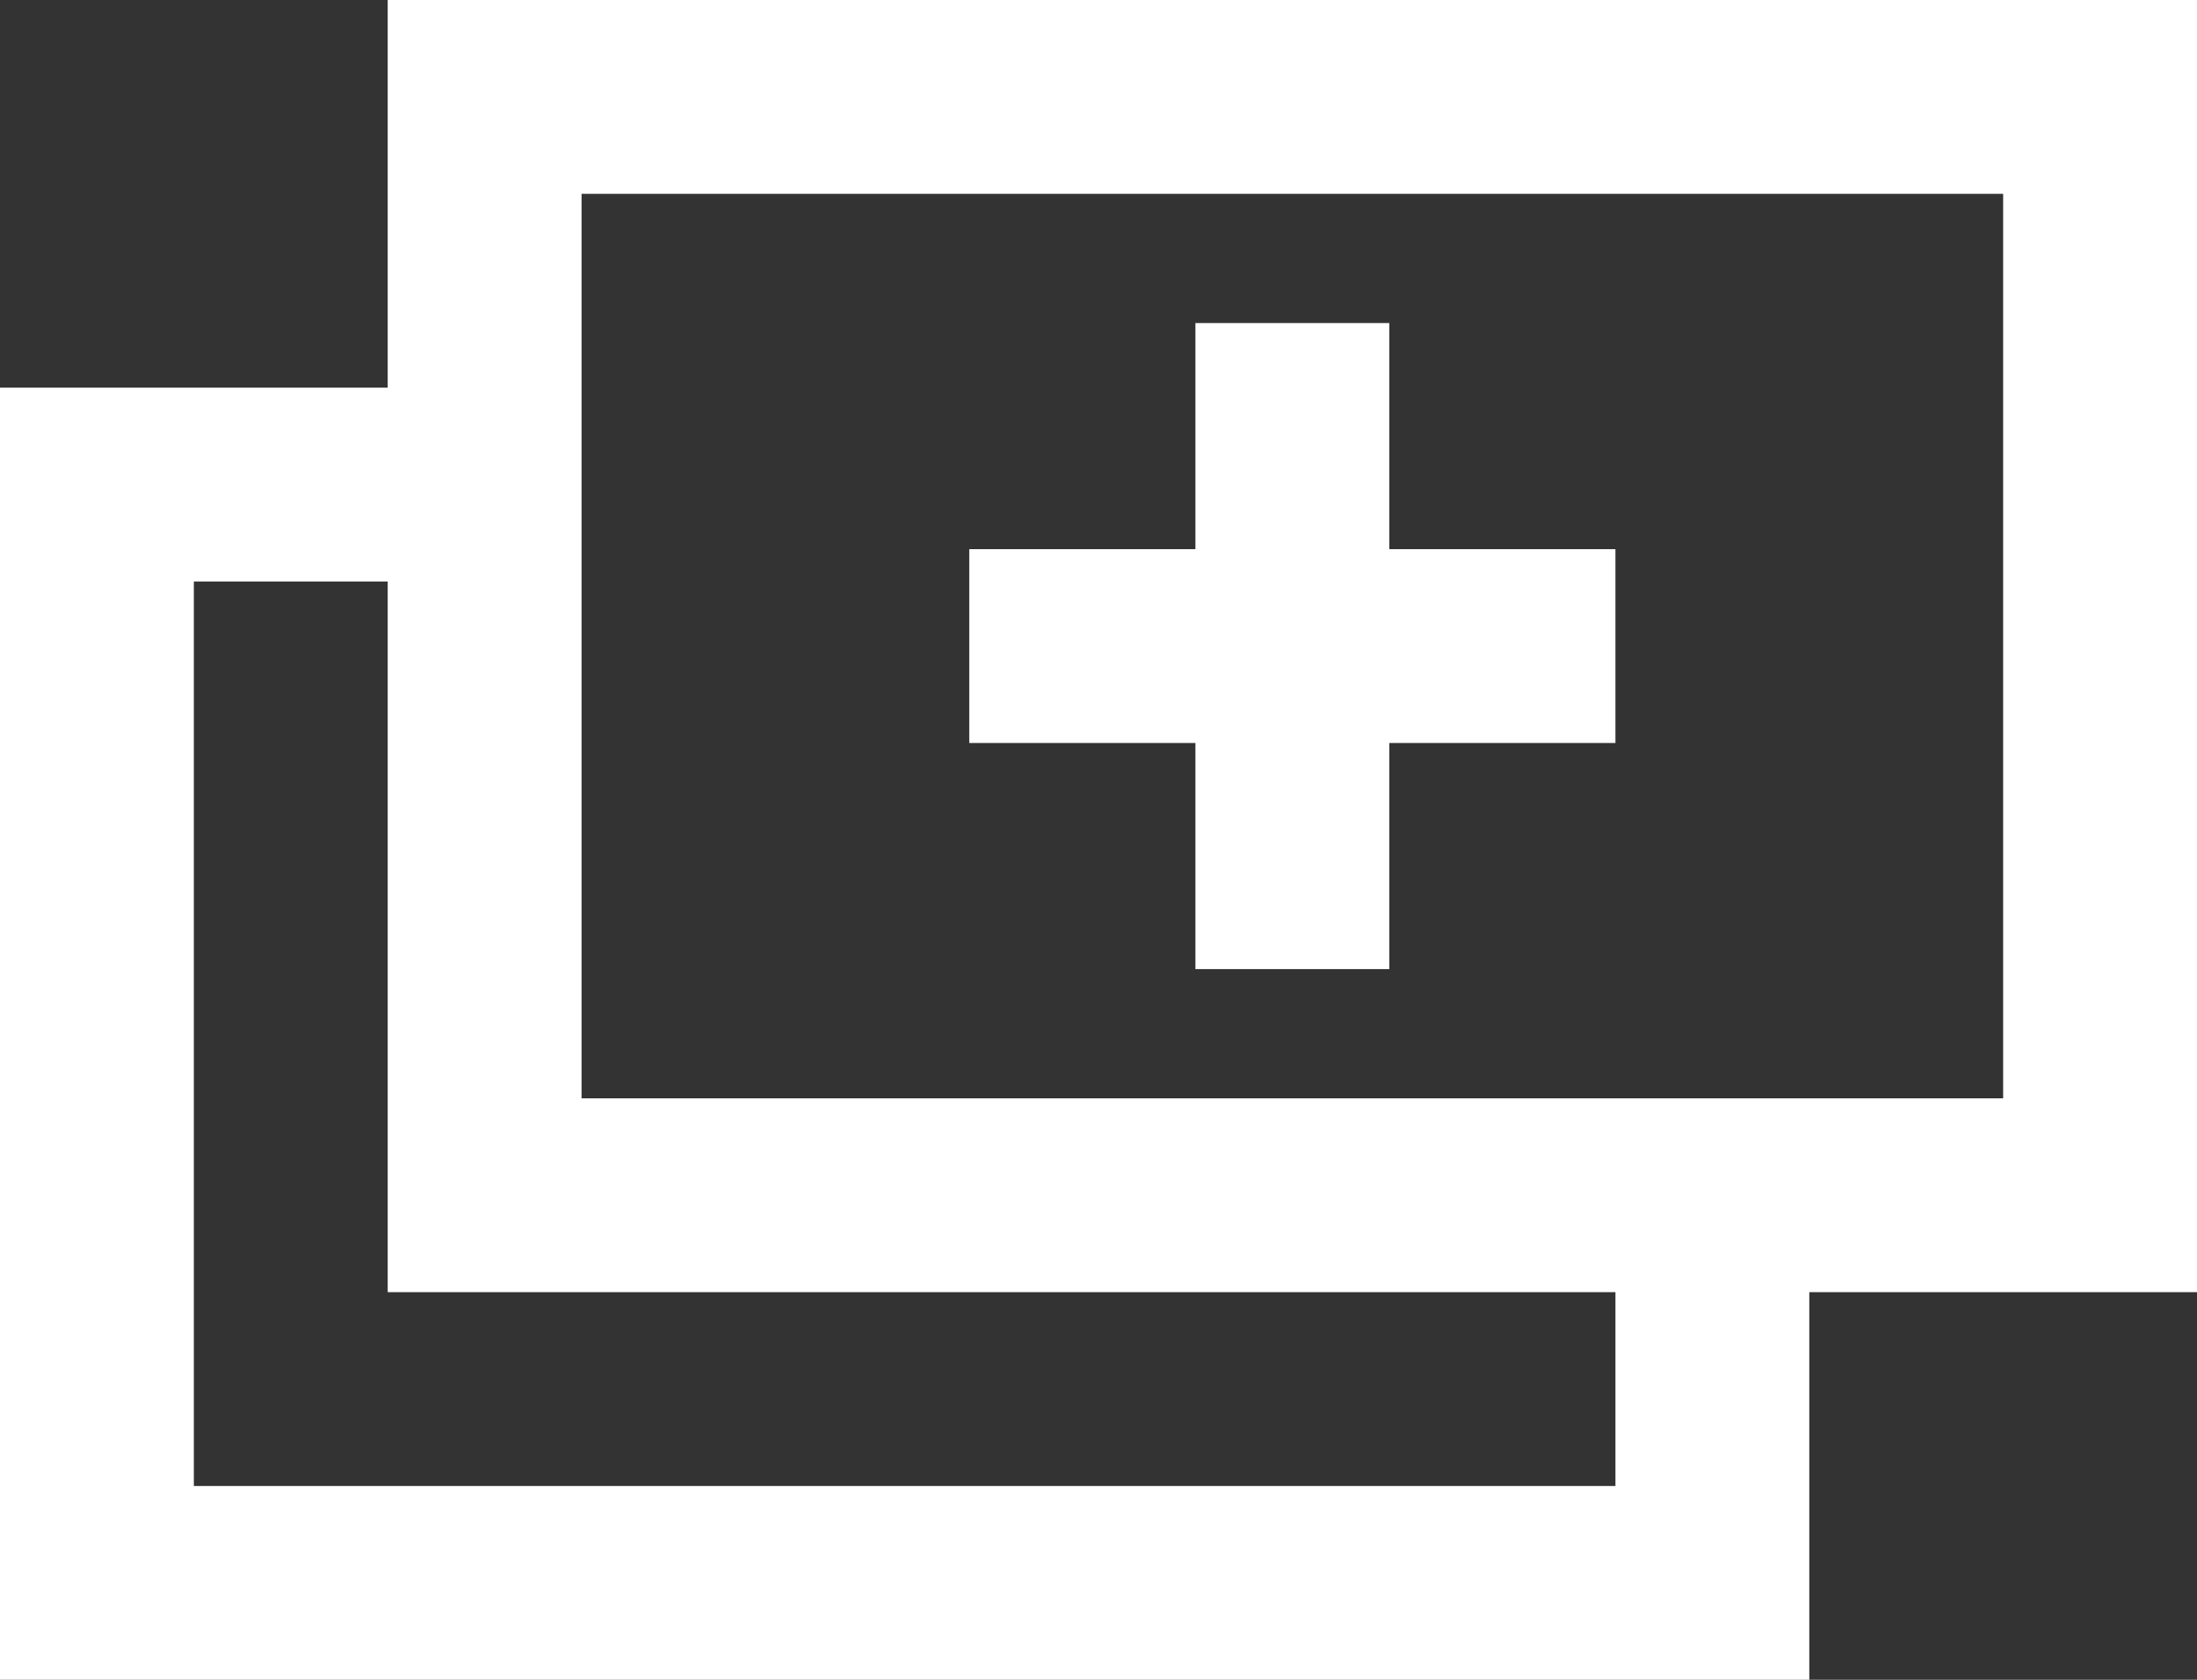
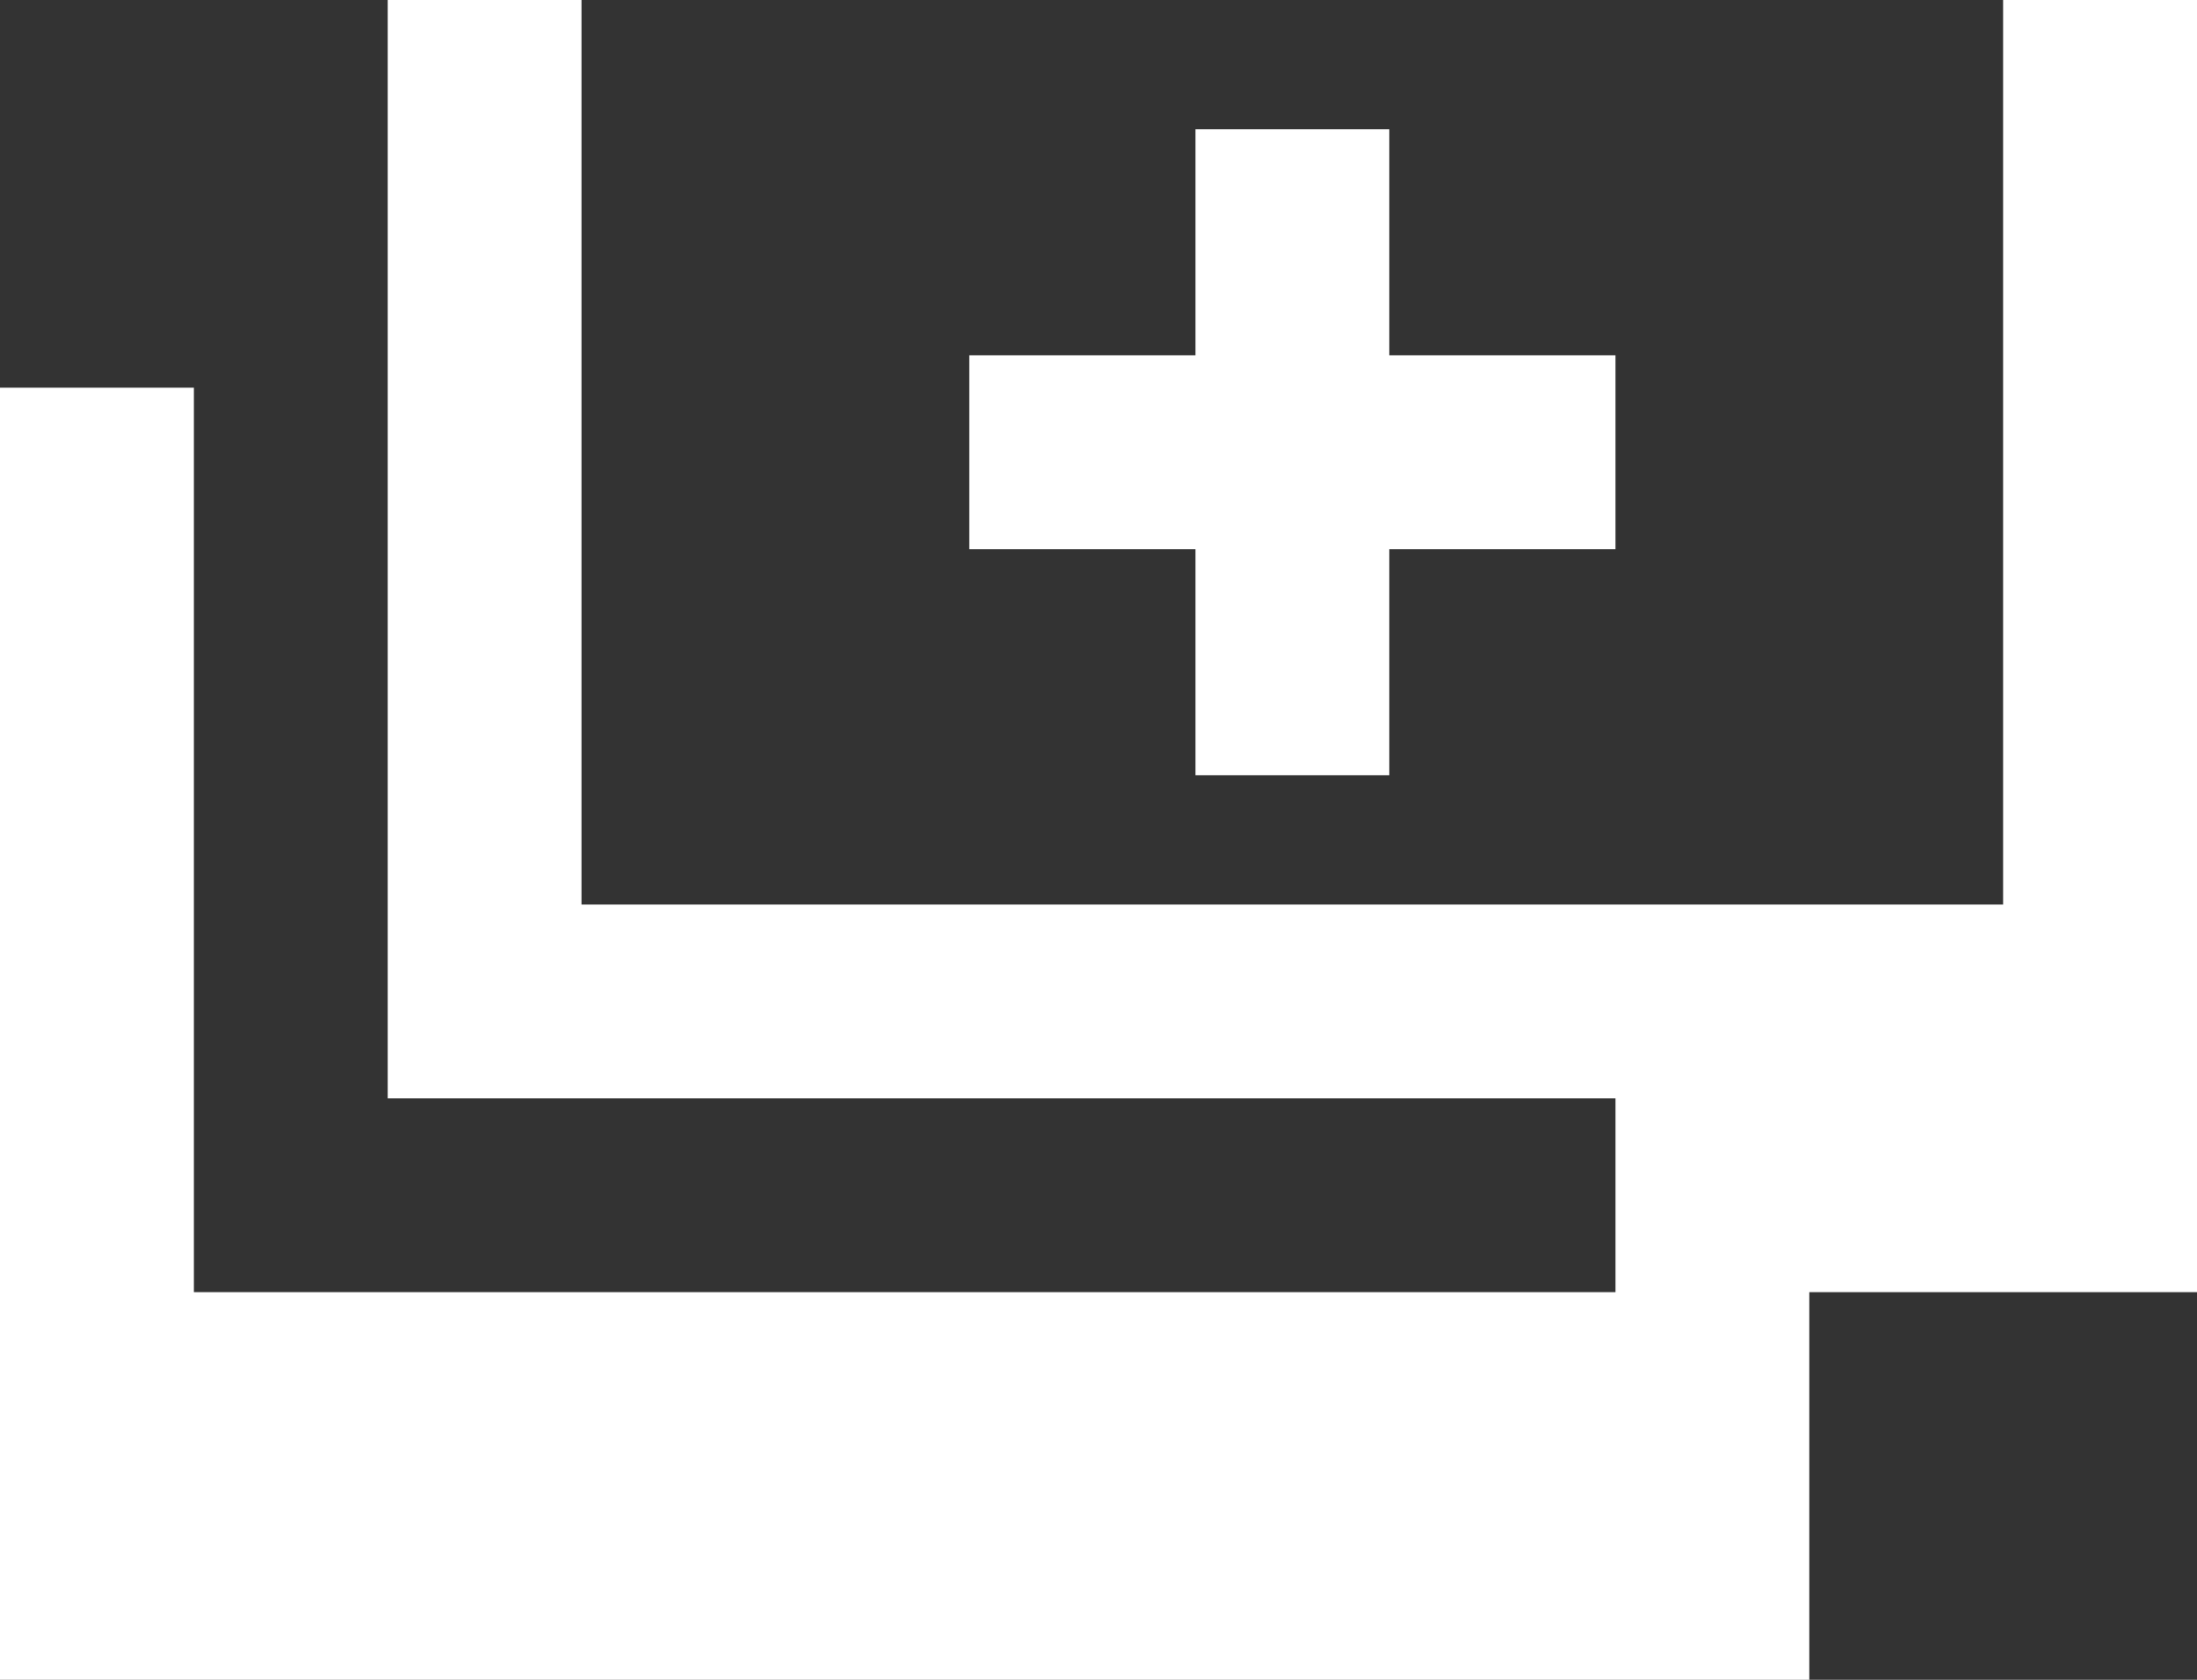
<svg xmlns="http://www.w3.org/2000/svg" xml:space="preserve" width="100%" height="100%" version="1.1" style="shape-rendering:geometricPrecision; text-rendering:geometricPrecision; image-rendering:optimizeQuality; fill-rule:evenodd; clip-rule:evenodd" viewBox="0 0 1700 1300">
  <rect x="0" y="0" width="1700" height="1300" fill="#333333" stroke="none" />
  <defs>
    <style type="text/css">
   
    .fil0 {fill:white}
   
  </style>
  </defs>
  <g id="Layer_x0020_1">
-     <path class="fil0" d="M300 300l-300 0 0 1000 1400 0 0 -300 300 0 0 -1000 -1400 0 0 300zm0 150l0 550 950 0 0 150 -1100 0 0 -700 150 0zm1250 -300l-1100 0 0 700 1100 0 0 -700zm-475 100l-150 0 0 175 -175 0 0 150 175 0 0 175 150 0 0 -175 175 0 0 -150 -175 0 0 -175z" />
+     <path class="fil0" d="M300 300l-300 0 0 1000 1400 0 0 -300 300 0 0 -1000 -1400 0 0 300zl0 550 950 0 0 150 -1100 0 0 -700 150 0zm1250 -300l-1100 0 0 700 1100 0 0 -700zm-475 100l-150 0 0 175 -175 0 0 150 175 0 0 175 150 0 0 -175 175 0 0 -150 -175 0 0 -175z" />
  </g>
</svg>